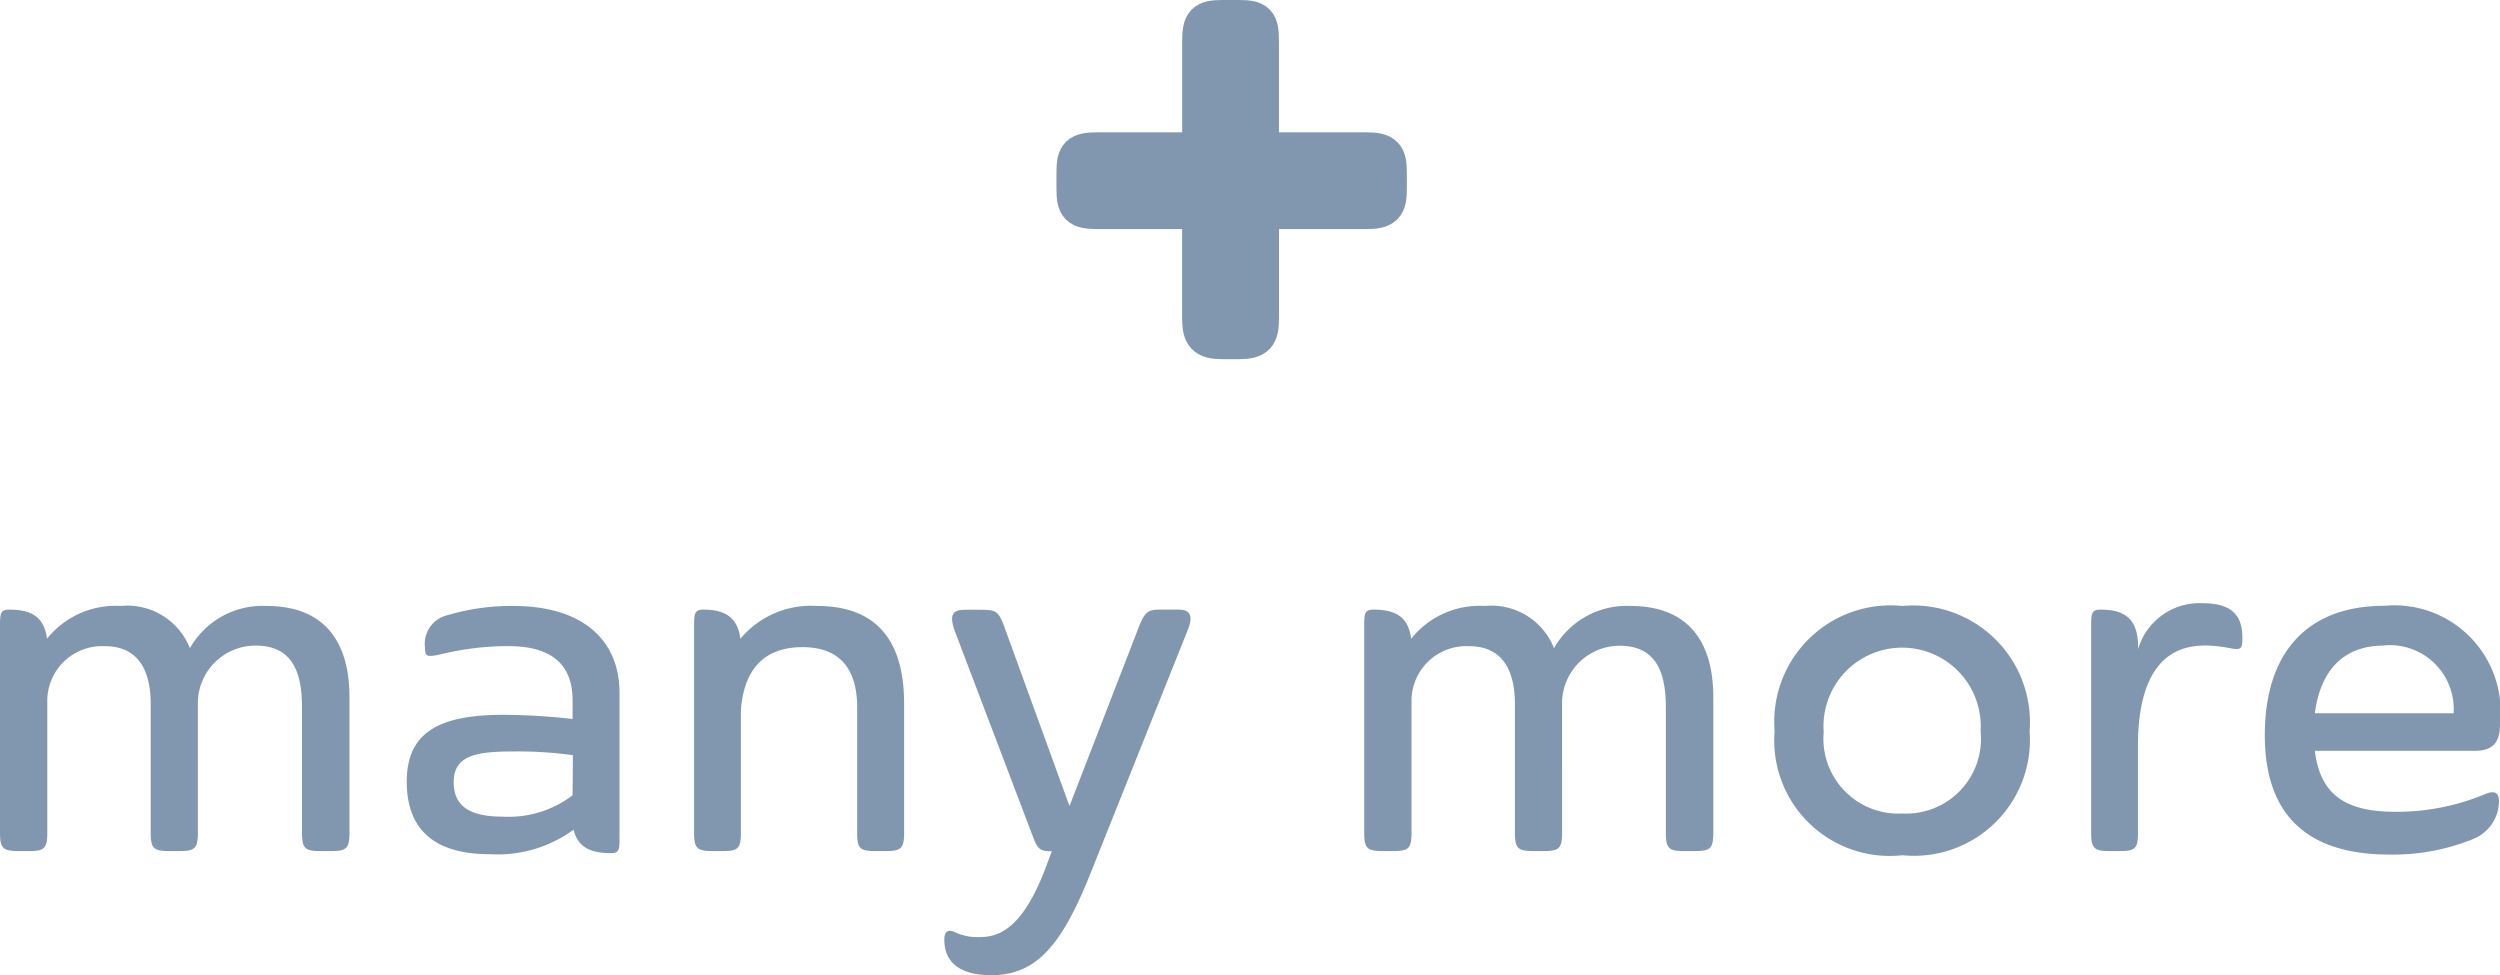
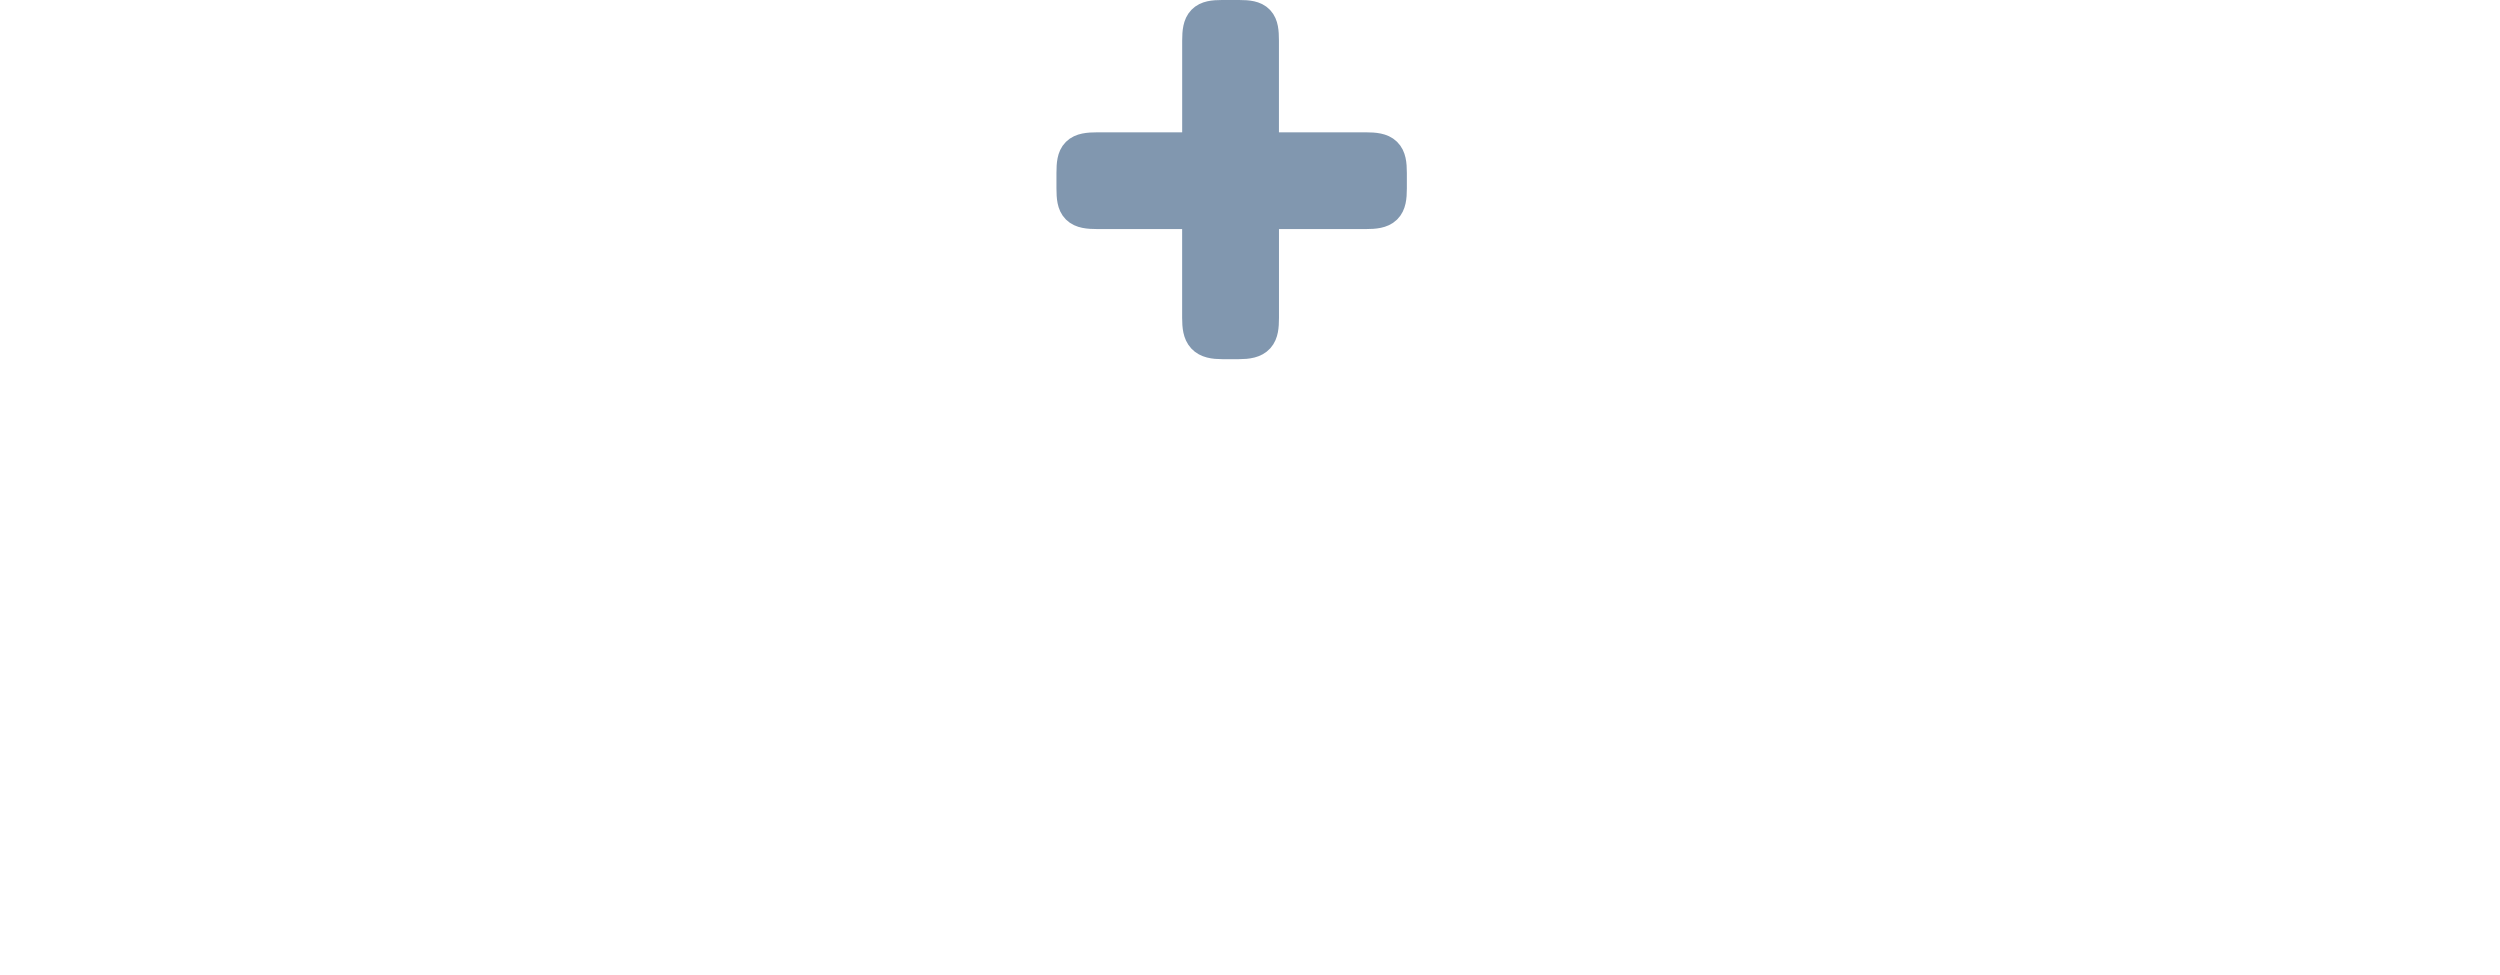
<svg xmlns="http://www.w3.org/2000/svg" width="67.116" height="26.18" viewBox="0 0 67.116 26.18">
  <defs>
    <style>.a,.b{fill:#8197af;}.b{stroke:#8197af;stroke-linecap:round;}</style>
  </defs>
  <g transform="translate(0 0.5)">
-     <path class="a" d="M-33.11,5.518c-.238,0-.252.1-.252.434V11.51c0,.42.084.49.5.49h.28c.406,0,.49-.07.49-.49V8.01A1.471,1.471,0,0,1-30.548,6.5c.924,0,1.232.686,1.232,1.554V11.51c0,.42.084.49.5.49h.266c.42,0,.5-.07.5-.49V8A1.548,1.548,0,0,1-26.5,6.484c.91,0,1.246.6,1.246,1.652V11.51c0,.42.084.49.49.49h.294c.406,0,.49-.07.49-.49V7.87c0-1.526-.7-2.45-2.226-2.45a2.24,2.24,0,0,0-2.058,1.134A1.807,1.807,0,0,0-30.128,5.42,2.351,2.351,0,0,0-32.1,6.3C-32.172,5.756-32.466,5.518-33.11,5.518Zm10.668,4.62c0,1.274.728,1.946,2.226,1.946a3.468,3.468,0,0,0,2.254-.658c.1.434.406.63.994.63.238,0,.238-.1.238-.434V7.758c0-1.484-1.064-2.338-2.842-2.338a6,6,0,0,0-1.792.252.787.787,0,0,0-.588.868c0,.238.042.266.462.168a7.647,7.647,0,0,1,1.778-.21c1.218,0,1.722.546,1.722,1.456v.5a17.064,17.064,0,0,0-1.876-.112C-21.63,8.346-22.442,8.85-22.442,10.138Zm4.452.364a2.828,2.828,0,0,1-1.876.574c-.84,0-1.316-.252-1.316-.924,0-.714.588-.826,1.6-.826a10.715,10.715,0,0,1,1.6.1Zm3.514-4.984c-.238,0-.252.1-.252.434V11.51c0,.42.084.49.5.49h.266c.42,0,.49-.07.49-.49V8.234c.07-1.036.56-1.708,1.652-1.708s1.47.686,1.47,1.624v3.36c0,.42.07.49.49.49h.28c.406,0,.49-.07.49-.49V8.038c0-1.624-.686-2.618-2.338-2.618a2.468,2.468,0,0,0-2.058.882C-13.552,5.77-13.846,5.518-14.476,5.518Zm9.212,6.86C-5.936,14.2-6.622,14.31-7.1,14.31a1.418,1.418,0,0,1-.644-.14c-.168-.07-.266-.014-.266.21,0,.588.392.952,1.26.952,1.218,0,1.9-.812,2.674-2.758l2.59-6.482c.2-.476.014-.574-.238-.574H-2.2c-.35,0-.434.042-.63.574l-1.82,4.7L-6.384,6.022c-.168-.462-.224-.5-.658-.5h-.406c-.35,0-.434.14-.28.574l2.128,5.6c.1.238.168.308.434.308h.042Zm8.778-6.86c-.238,0-.252.1-.252.434V11.51c0,.42.084.49.5.49h.28c.406,0,.49-.07.49-.49V8.01A1.471,1.471,0,0,1,6.076,6.5c.924,0,1.232.686,1.232,1.554V11.51c0,.42.084.49.5.49h.266c.42,0,.5-.07.5-.49V8a1.548,1.548,0,0,1,1.54-1.512c.91,0,1.246.6,1.246,1.652V11.51c0,.42.084.49.49.49h.294c.406,0,.49-.07.49-.49V7.87c0-1.526-.7-2.45-2.226-2.45A2.24,2.24,0,0,0,8.358,6.554,1.807,1.807,0,0,0,6.5,5.42,2.351,2.351,0,0,0,4.522,6.3C4.452,5.756,4.158,5.518,3.514,5.518ZM14.28,8.78a3.1,3.1,0,0,0,3.43,3.332A3.113,3.113,0,0,0,21.126,8.78,3.134,3.134,0,0,0,17.71,5.42,3.124,3.124,0,0,0,14.28,8.78Zm1.316,0a2.111,2.111,0,1,1,4.214,0,2.008,2.008,0,0,1-2.1,2.212A2.012,2.012,0,0,1,15.6,8.78Zm10.22-2.3a3.877,3.877,0,0,1,.742.084c.252.042.28-.014.28-.28,0-.574-.238-.938-1.078-.938a1.718,1.718,0,0,0-1.722,1.232V6.526c0-.7-.294-1.008-1.008-1.008-.238,0-.252.1-.252.434V11.51c0,.42.084.49.5.49h.266c.42,0,.49-.07.49-.49V9.158C24.038,7.492,24.584,6.484,25.816,6.484Zm7.266,2.828c.588,0,.672-.35.672-.742a2.852,2.852,0,0,0-3.108-3.15c-2.058,0-3.206,1.246-3.206,3.472,0,2.394,1.414,3.206,3.346,3.206a5.718,5.718,0,0,0,2.254-.42,1.1,1.1,0,0,0,.686-1.008c0-.224-.1-.294-.336-.21a6.15,6.15,0,0,1-2.422.49c-1.162,0-2.03-.308-2.184-1.638Zm-2.45-2.828A1.714,1.714,0,0,1,32.508,8.3H28.784C28.924,7.2,29.512,6.484,30.632,6.484Z" transform="translate(33.362 10.348)" />
    <path class="b" d="M-2.37-2.942H.392V-.061c0,.474.1.612.592.612H1.4c.513,0,.592-.138.592-.612V-2.942H4.813c.513,0,.612-.1.612-.592v-.414c0-.493-.1-.592-.612-.592H1.991V-7.5c0-.493-.079-.592-.572-.592H.965c-.474,0-.572.1-.572.592v2.96H-2.37c-.533,0-.612.1-.612.592v.414C-2.982-3.04-2.9-2.942-2.37-2.942Z" transform="translate(31.844 8.092)" />
  </g>
</svg>